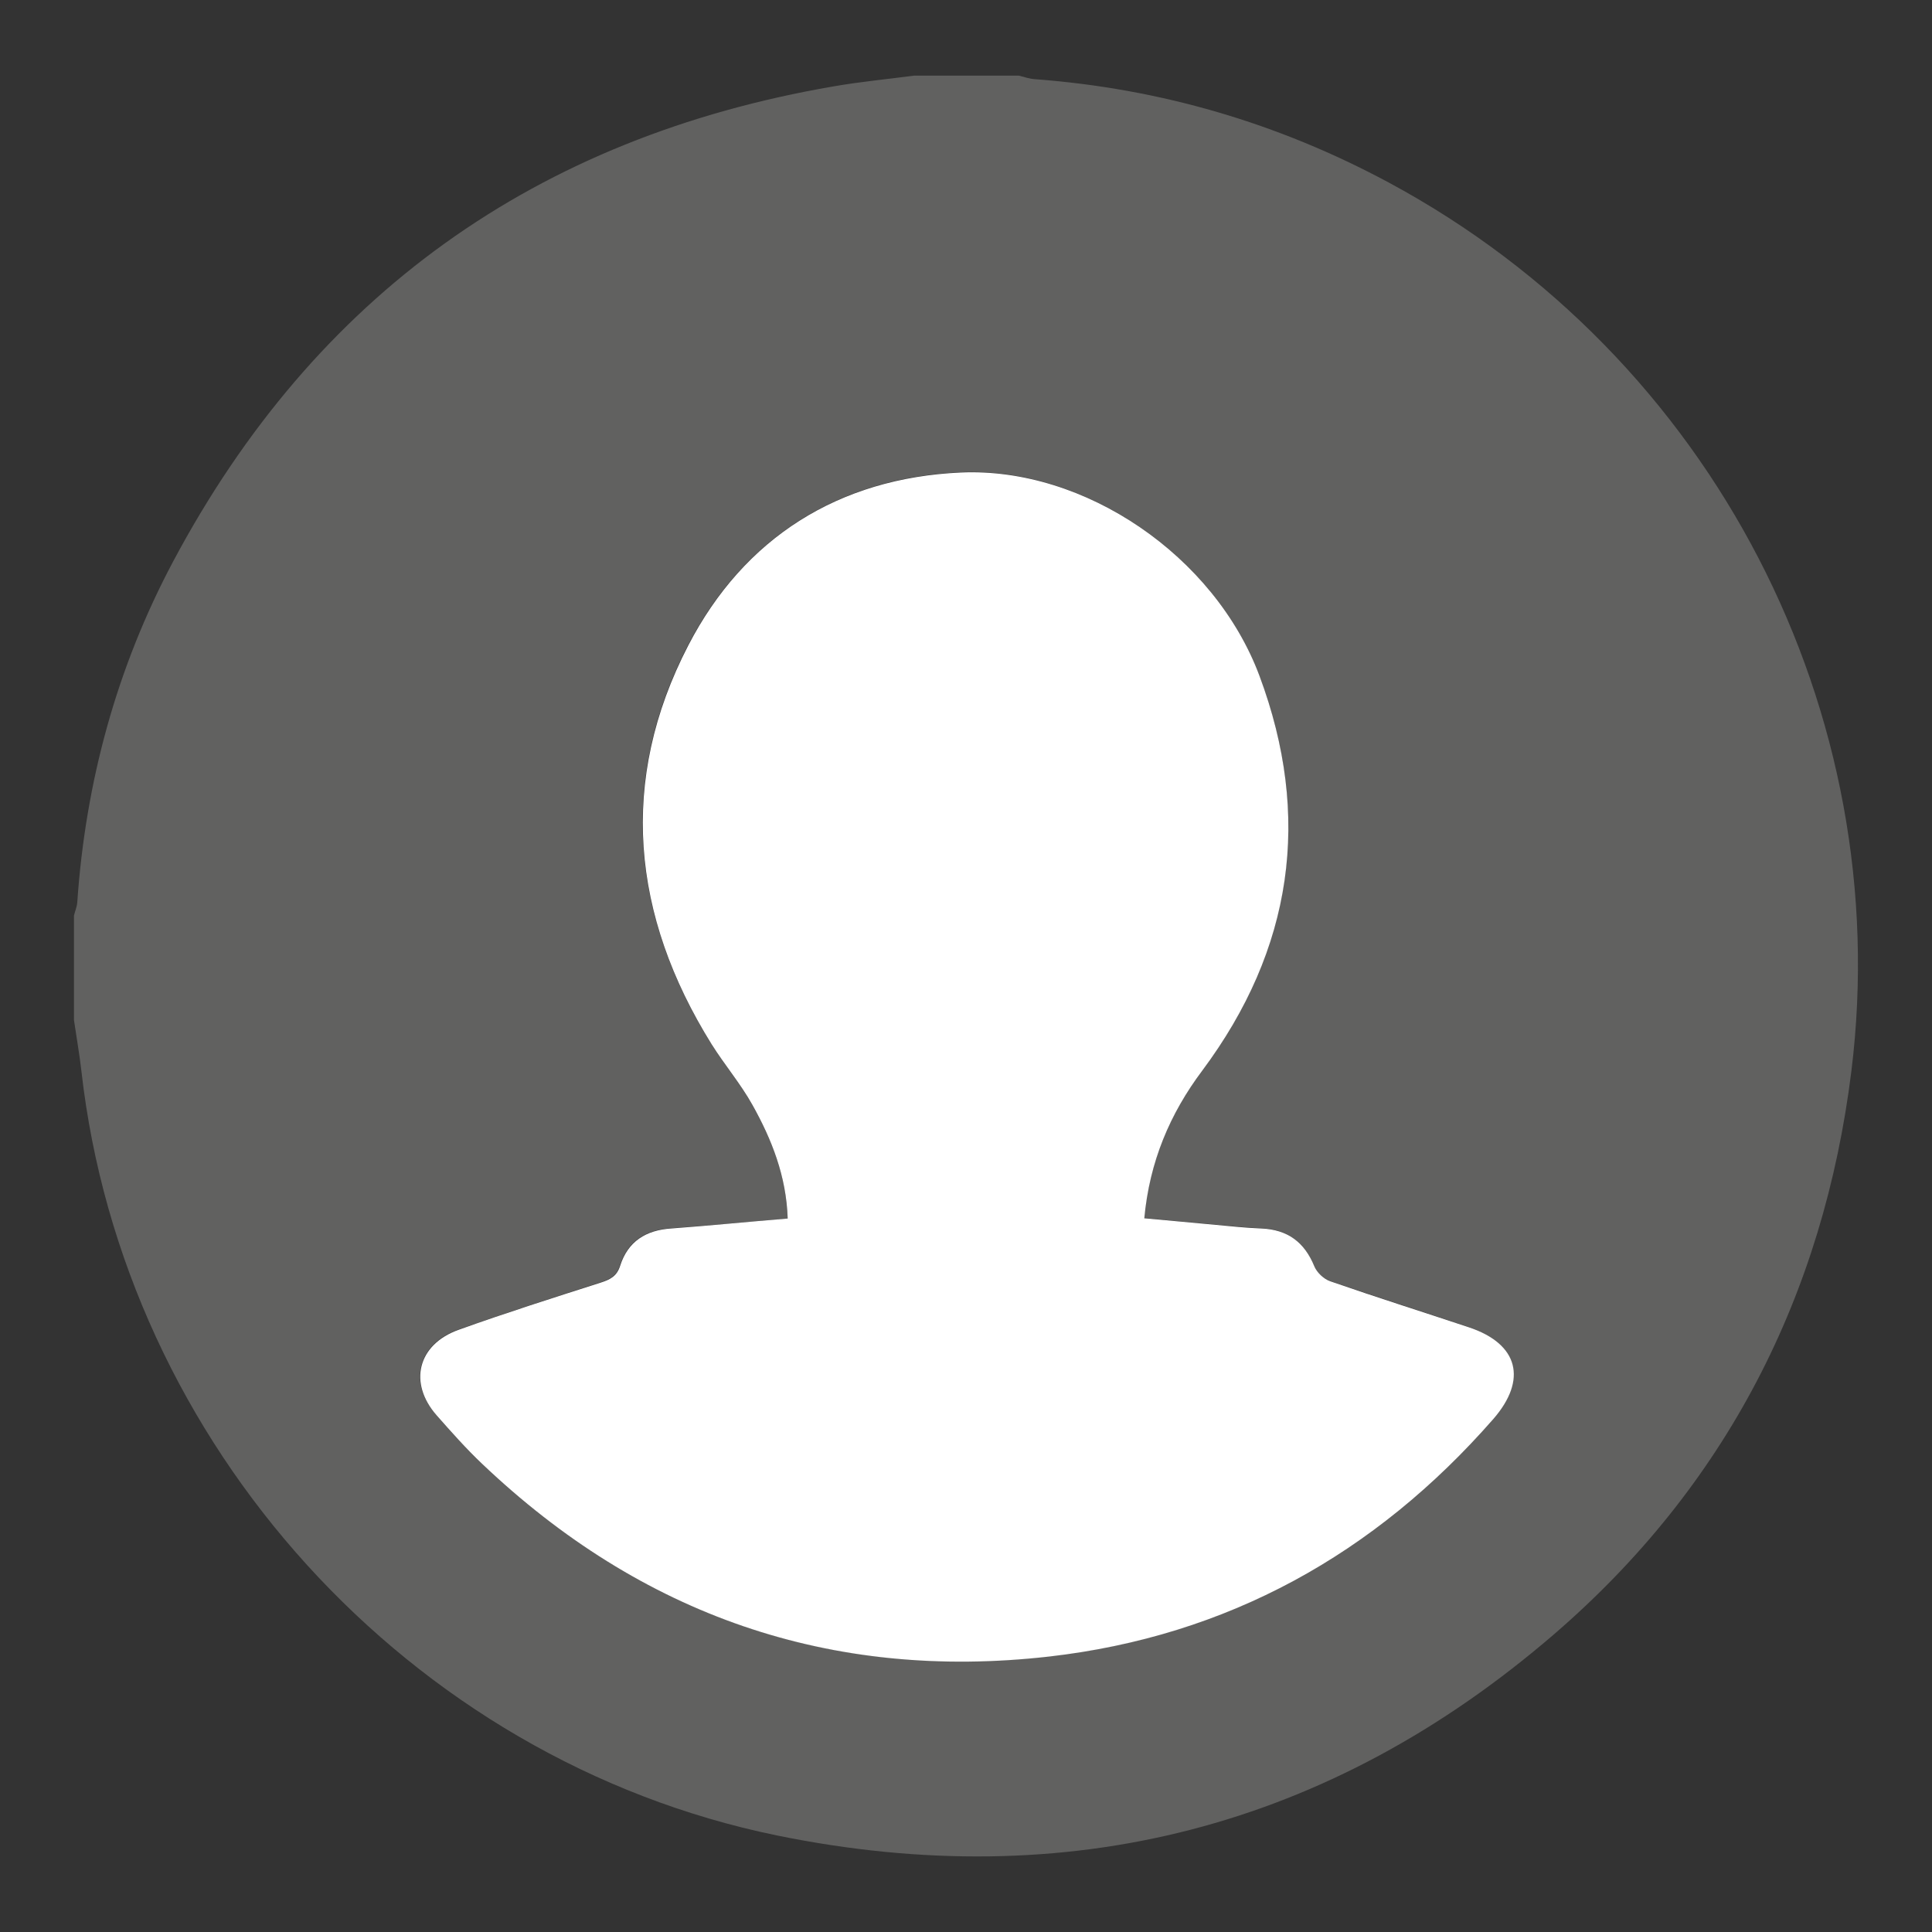
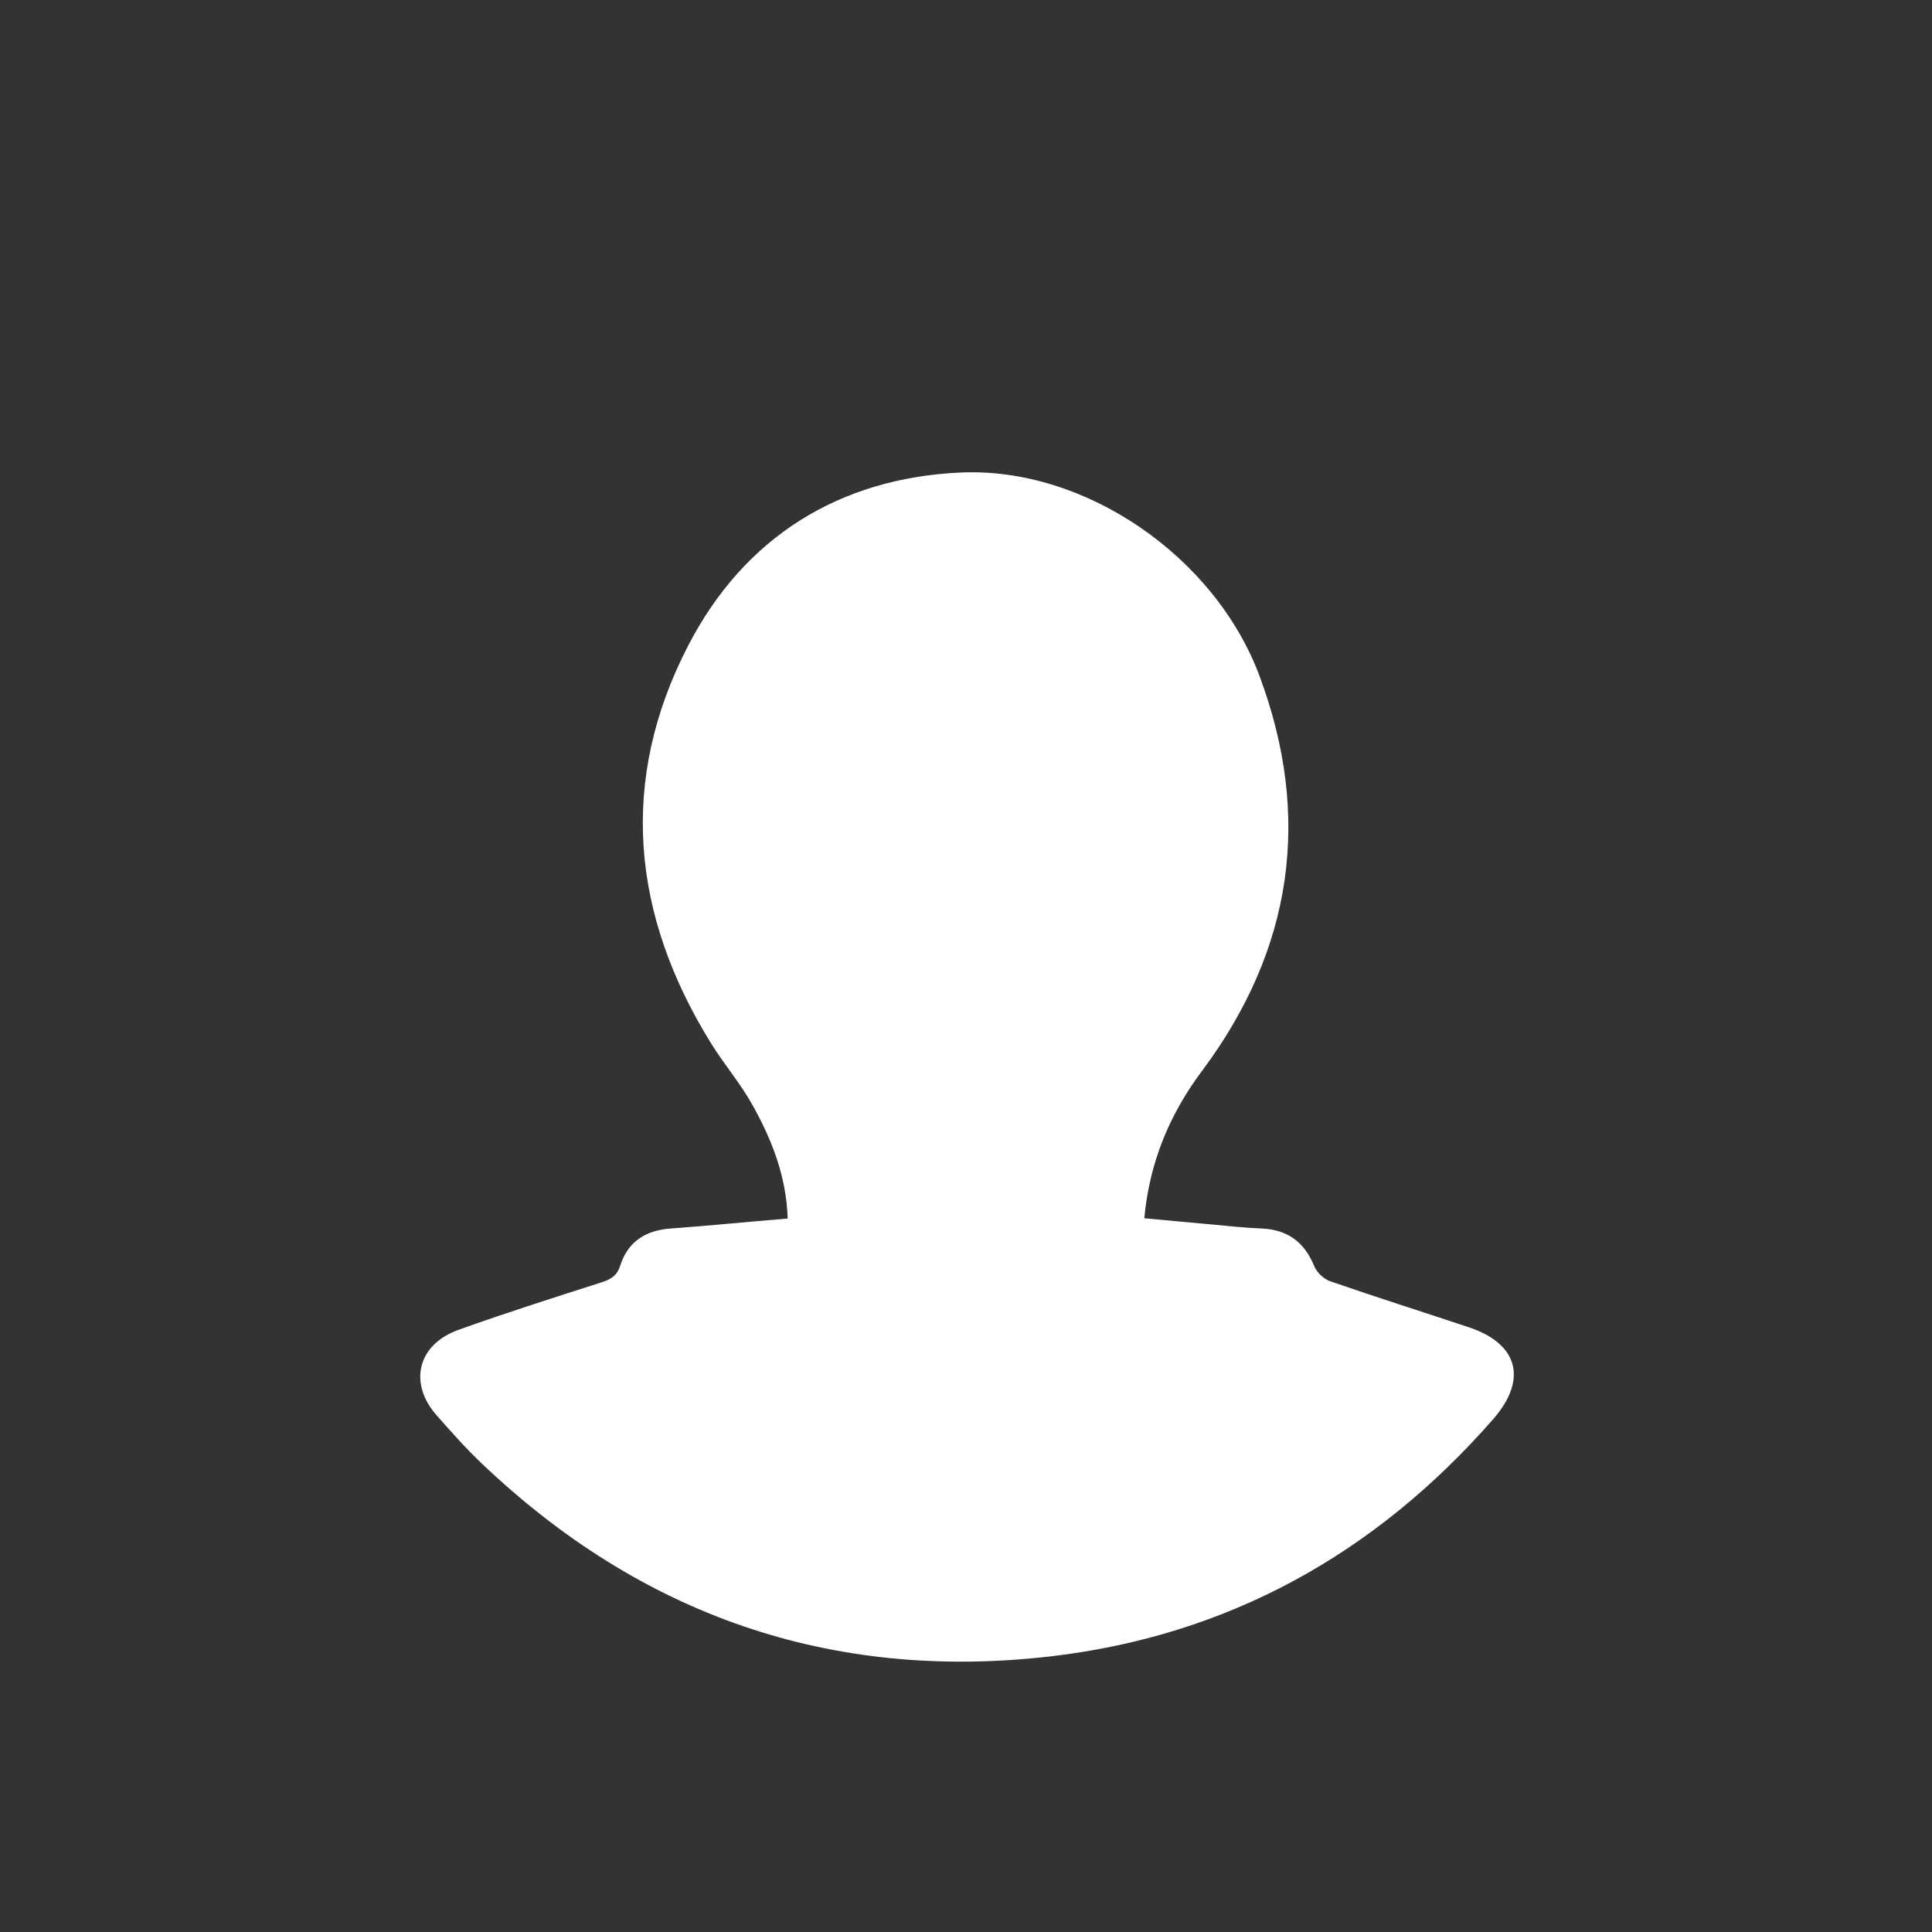
<svg xmlns="http://www.w3.org/2000/svg" version="1.1" id="Layer_1" x="0px" y="0px" viewBox="0 0 70 70" style="enable-background:new 0 0 70 70;" xml:space="preserve">
  <rect x="0" y="0" width="70" height="70" fill="#333333" stroke="none" />
  <style type="text/css">
	.st0{fill:#616160;}
	.st1{fill:#FFFFFF;}
</style>
  <g>
-     <path class="st0" d="M2.68,36.96c0-1.26,0-2.53,0-3.79c0.04-0.16,0.11-0.32,0.12-0.48c0.3-4.36,1.43-8.51,3.48-12.36   c5.14-9.64,13.15-15.35,23.92-17.2c0.97-0.17,1.95-0.26,2.92-0.39c1.26,0,2.53,0,3.79,0c0.2,0.05,0.4,0.12,0.6,0.13   c4.53,0.34,8.8,1.59,12.8,3.74C62.1,12.95,68.68,25.85,67.08,38.8c-1.01,8.15-4.55,15.04-10.76,20.4   c-8.15,7.03-17.62,9.46-28.18,7.3C14.82,63.76,4.48,52.34,2.95,38.81C2.88,38.19,2.77,37.58,2.68,36.96z M28.54,44.15   c-1.47,0.12-2.85,0.26-4.23,0.35c-0.92,0.06-1.57,0.47-1.85,1.35c-0.12,0.38-0.36,0.5-0.7,0.61c-1.72,0.55-3.44,1.11-5.15,1.71   c-1.49,0.53-1.83,1.93-0.8,3.1c0.53,0.6,1.06,1.2,1.64,1.75c5.77,5.49,12.64,7.89,20.55,6.99c6.46-0.74,11.81-3.71,16.09-8.6   c1.25-1.43,0.91-2.72-0.88-3.33c-1.67-0.56-3.36-1.1-5.03-1.67c-0.23-0.08-0.48-0.32-0.57-0.54c-0.36-0.88-0.97-1.33-1.92-1.37   c-0.55-0.02-1.09-0.08-1.64-0.13c-0.85-0.07-1.7-0.15-2.6-0.24c0.2-2.05,0.94-3.78,2.1-5.35c3.28-4.4,3.99-9.2,2.07-14.31   C44,20.14,39.3,16.91,34.8,17.11c-4.41,0.2-7.84,2.36-9.87,6.26c-2.54,4.9-2.06,9.79,0.84,14.45c0.47,0.75,1.05,1.43,1.48,2.2   C27.96,41.28,28.49,42.6,28.54,44.15z" />
    <path class="st1" d="M28.54,44.15c-0.05-1.54-0.58-2.87-1.28-4.12c-0.43-0.77-1.01-1.45-1.48-2.2c-2.9-4.66-3.38-9.55-0.84-14.45   c2.02-3.9,5.45-6.06,9.87-6.26c4.5-0.2,9.2,3.03,10.82,7.36c1.91,5.11,1.21,9.91-2.07,14.31c-1.17,1.56-1.91,3.3-2.1,5.35   c0.89,0.08,1.75,0.16,2.6,0.24c0.54,0.05,1.09,0.11,1.64,0.13c0.95,0.04,1.56,0.49,1.92,1.37c0.09,0.22,0.34,0.46,0.57,0.54   c1.67,0.58,3.35,1.11,5.03,1.67c1.8,0.6,2.13,1.9,0.88,3.33c-4.28,4.89-9.63,7.86-16.09,8.6c-7.91,0.9-14.78-1.5-20.55-6.99   c-0.58-0.55-1.11-1.15-1.64-1.75c-1.03-1.17-0.69-2.57,0.8-3.1c1.7-0.61,3.43-1.16,5.15-1.71c0.34-0.11,0.58-0.23,0.7-0.61   c0.28-0.88,0.93-1.29,1.85-1.35C25.69,44.41,27.07,44.27,28.54,44.15z" />
  </g>
</svg>